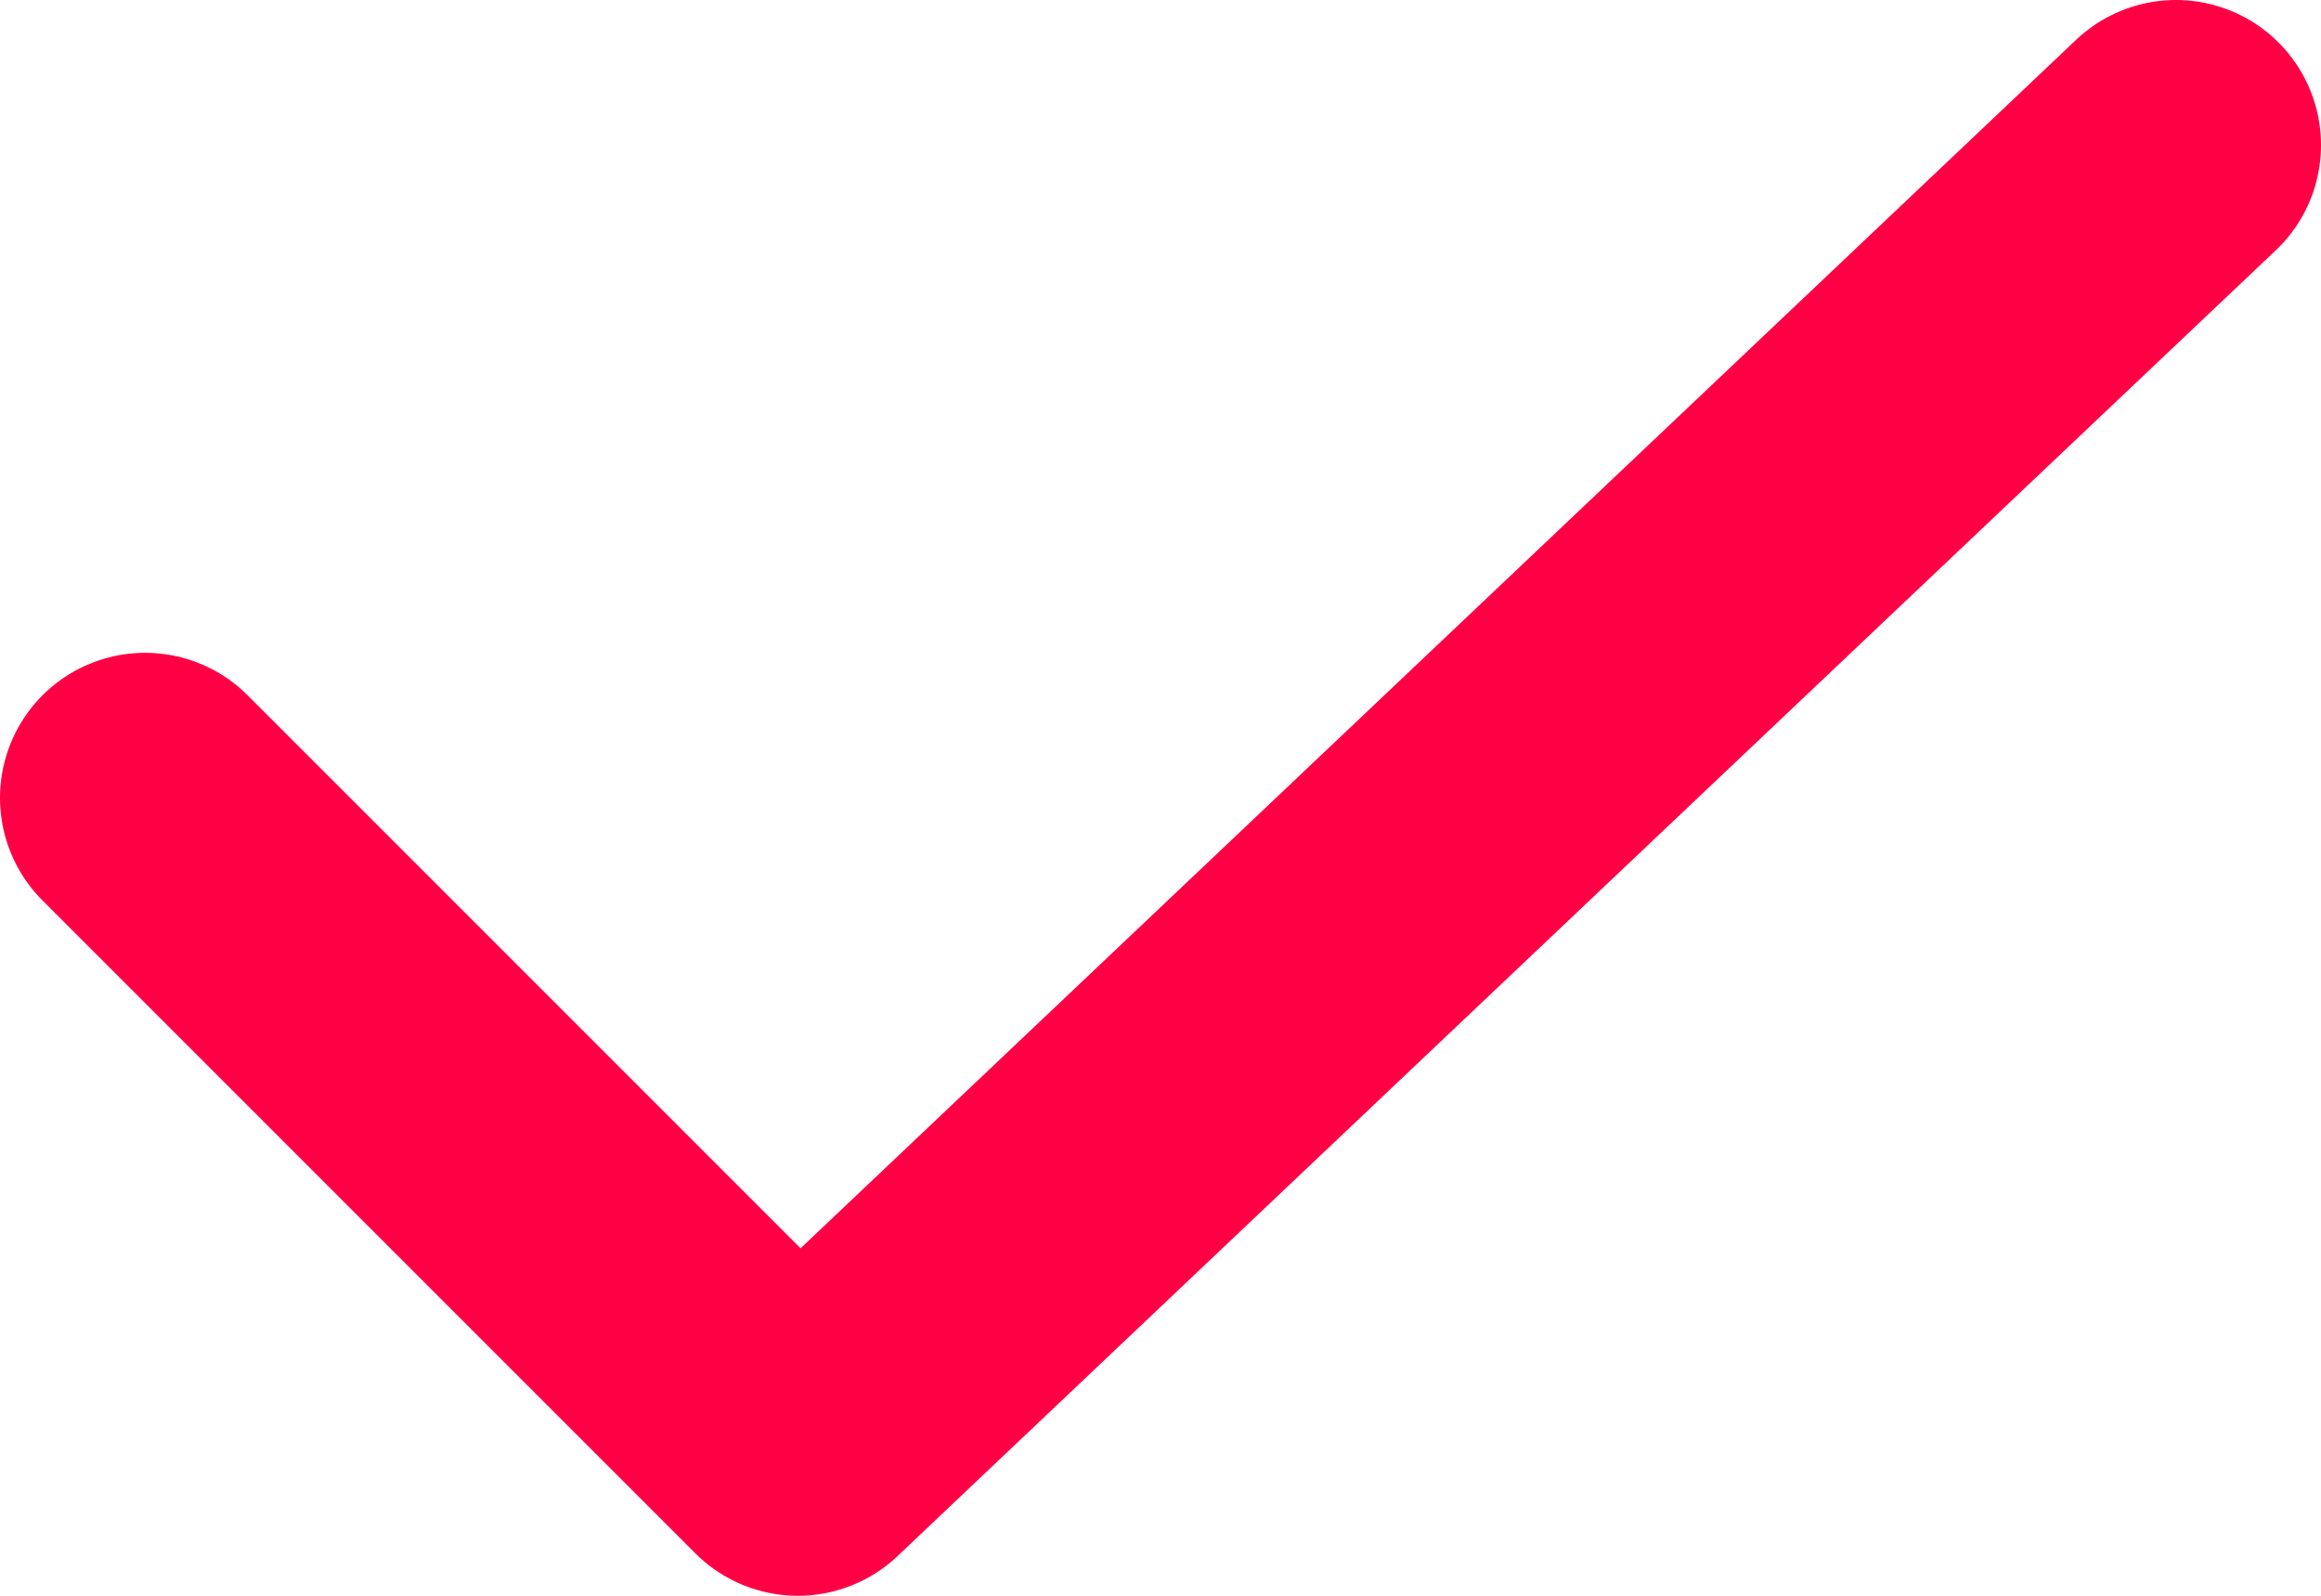
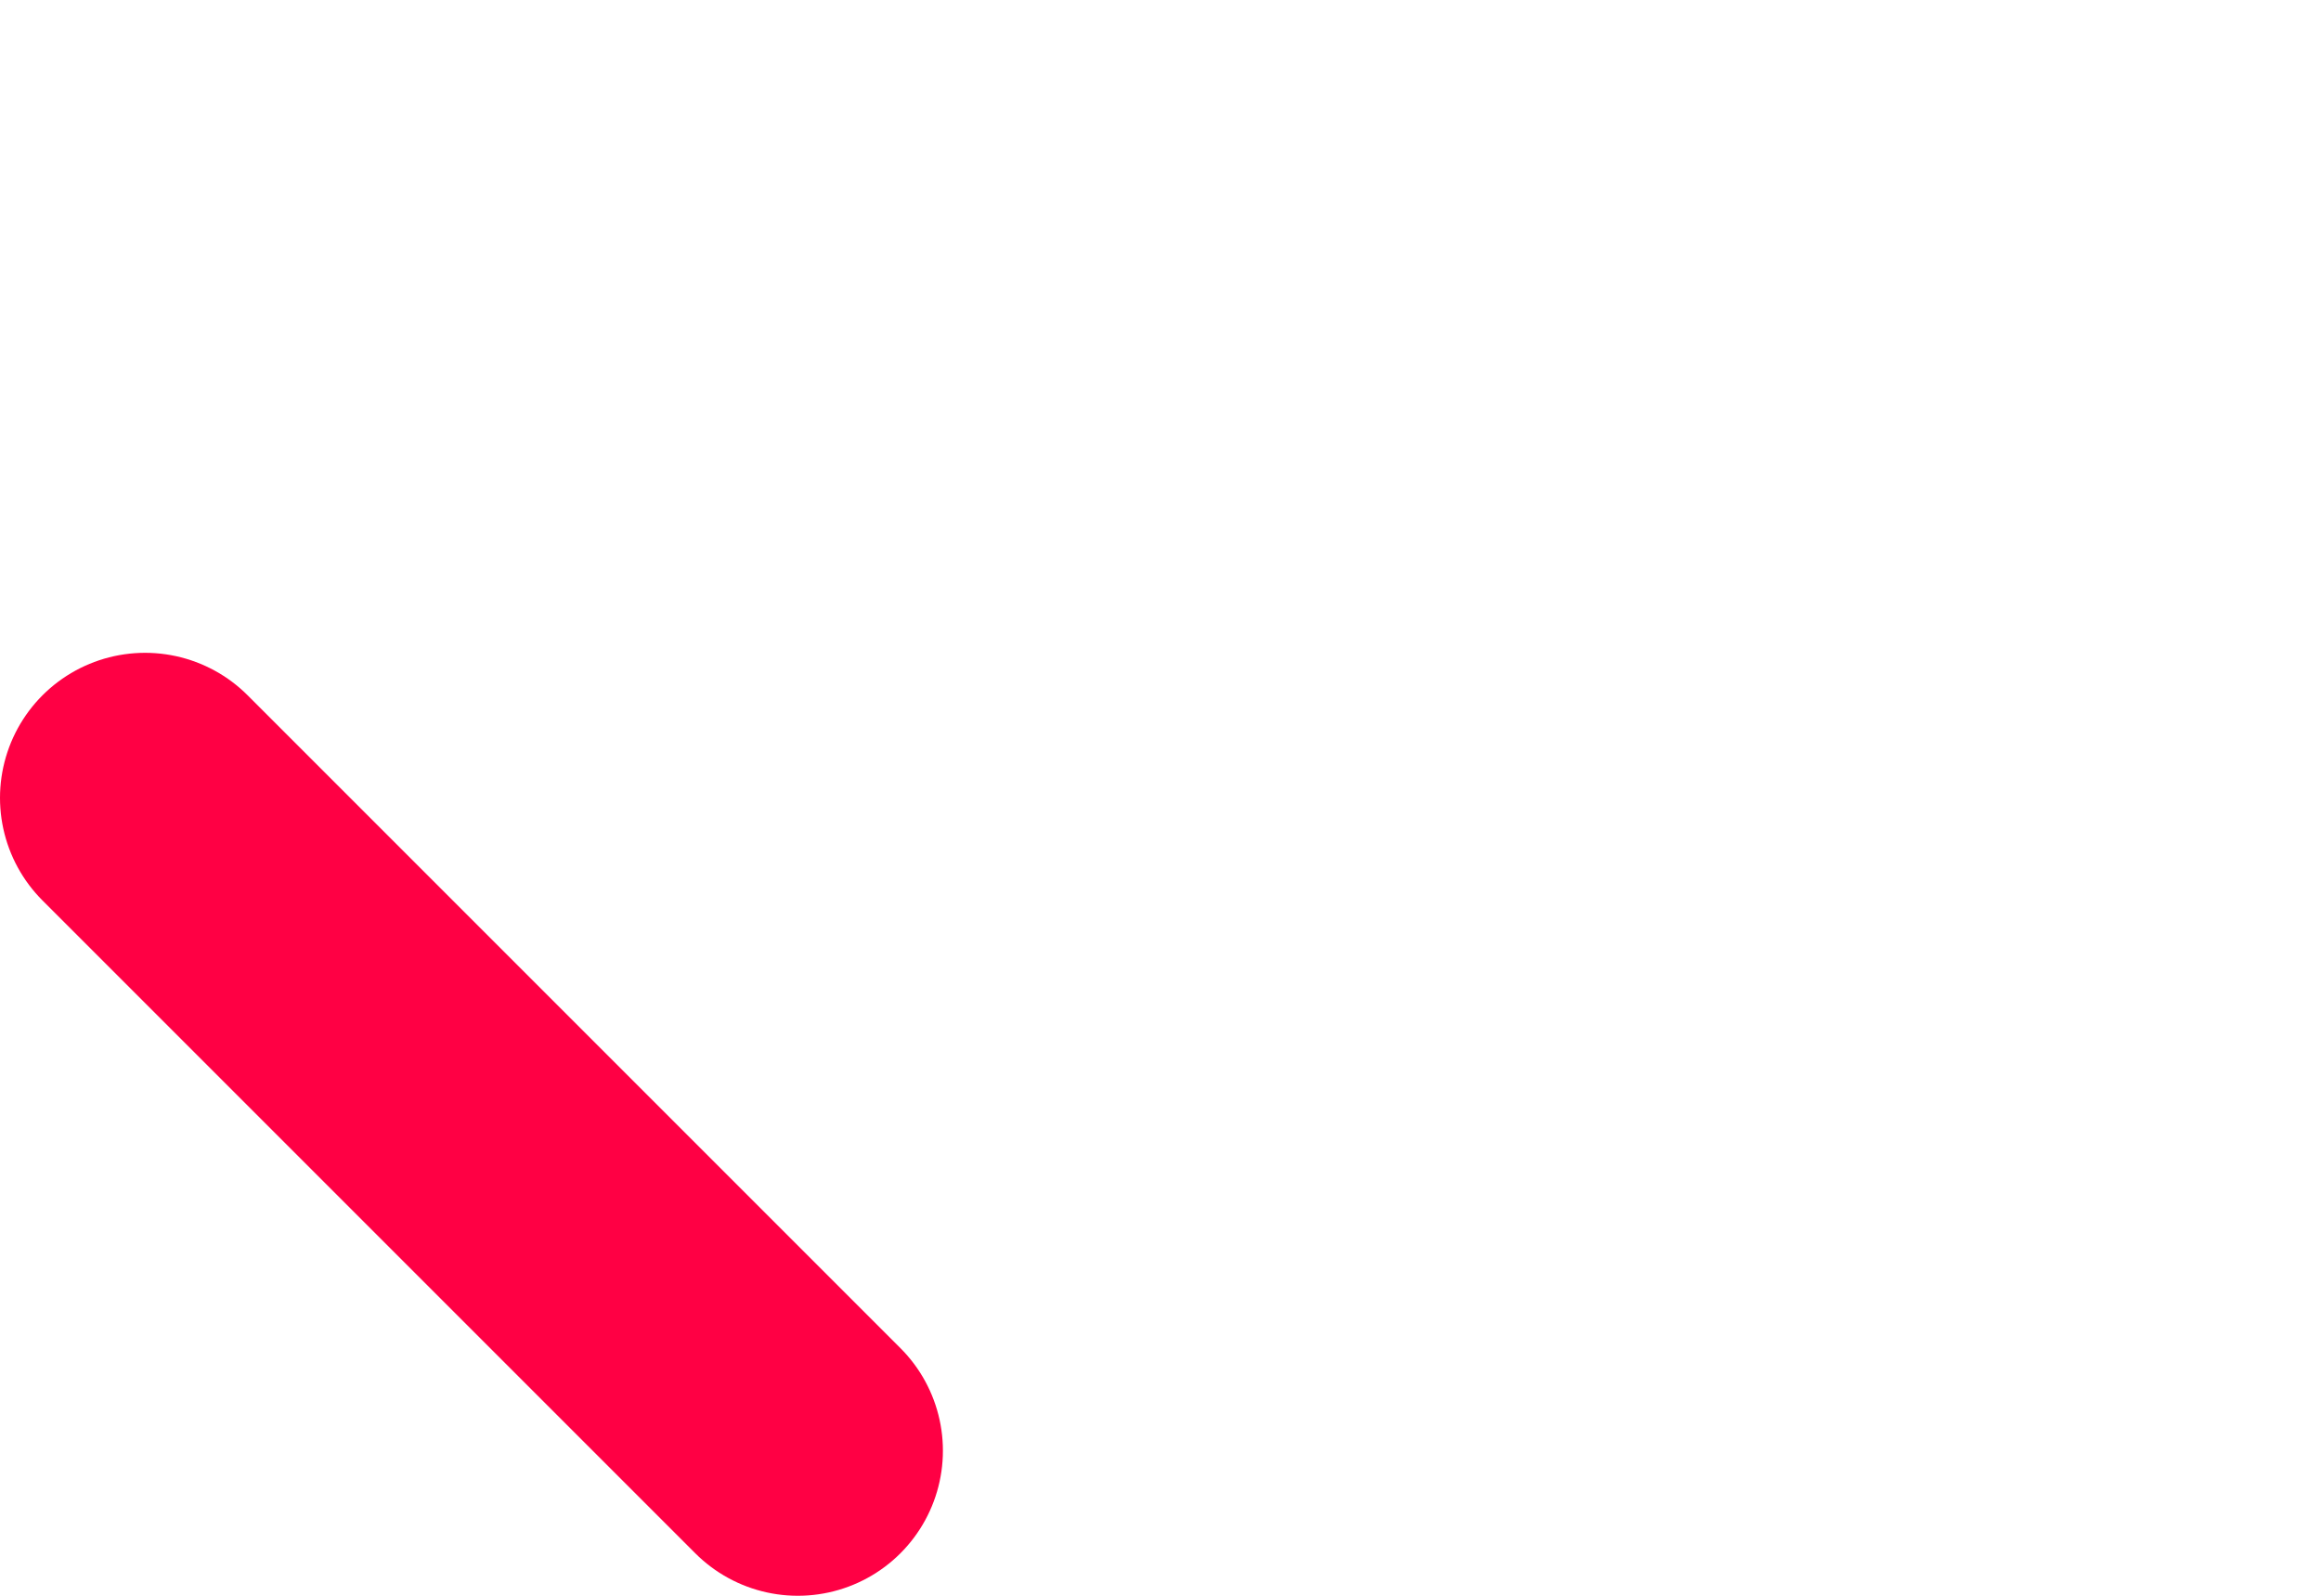
<svg xmlns="http://www.w3.org/2000/svg" width="16" height="11" viewBox="0 0 16 11" fill="none">
-   <path d="M1 5.5L5.5 10L15 1" stroke="#FF0044" stroke-width="2" stroke-linecap="round" stroke-linejoin="round" />
+   <path d="M1 5.5L5.5 10" stroke="#FF0044" stroke-width="2" stroke-linecap="round" stroke-linejoin="round" />
</svg>